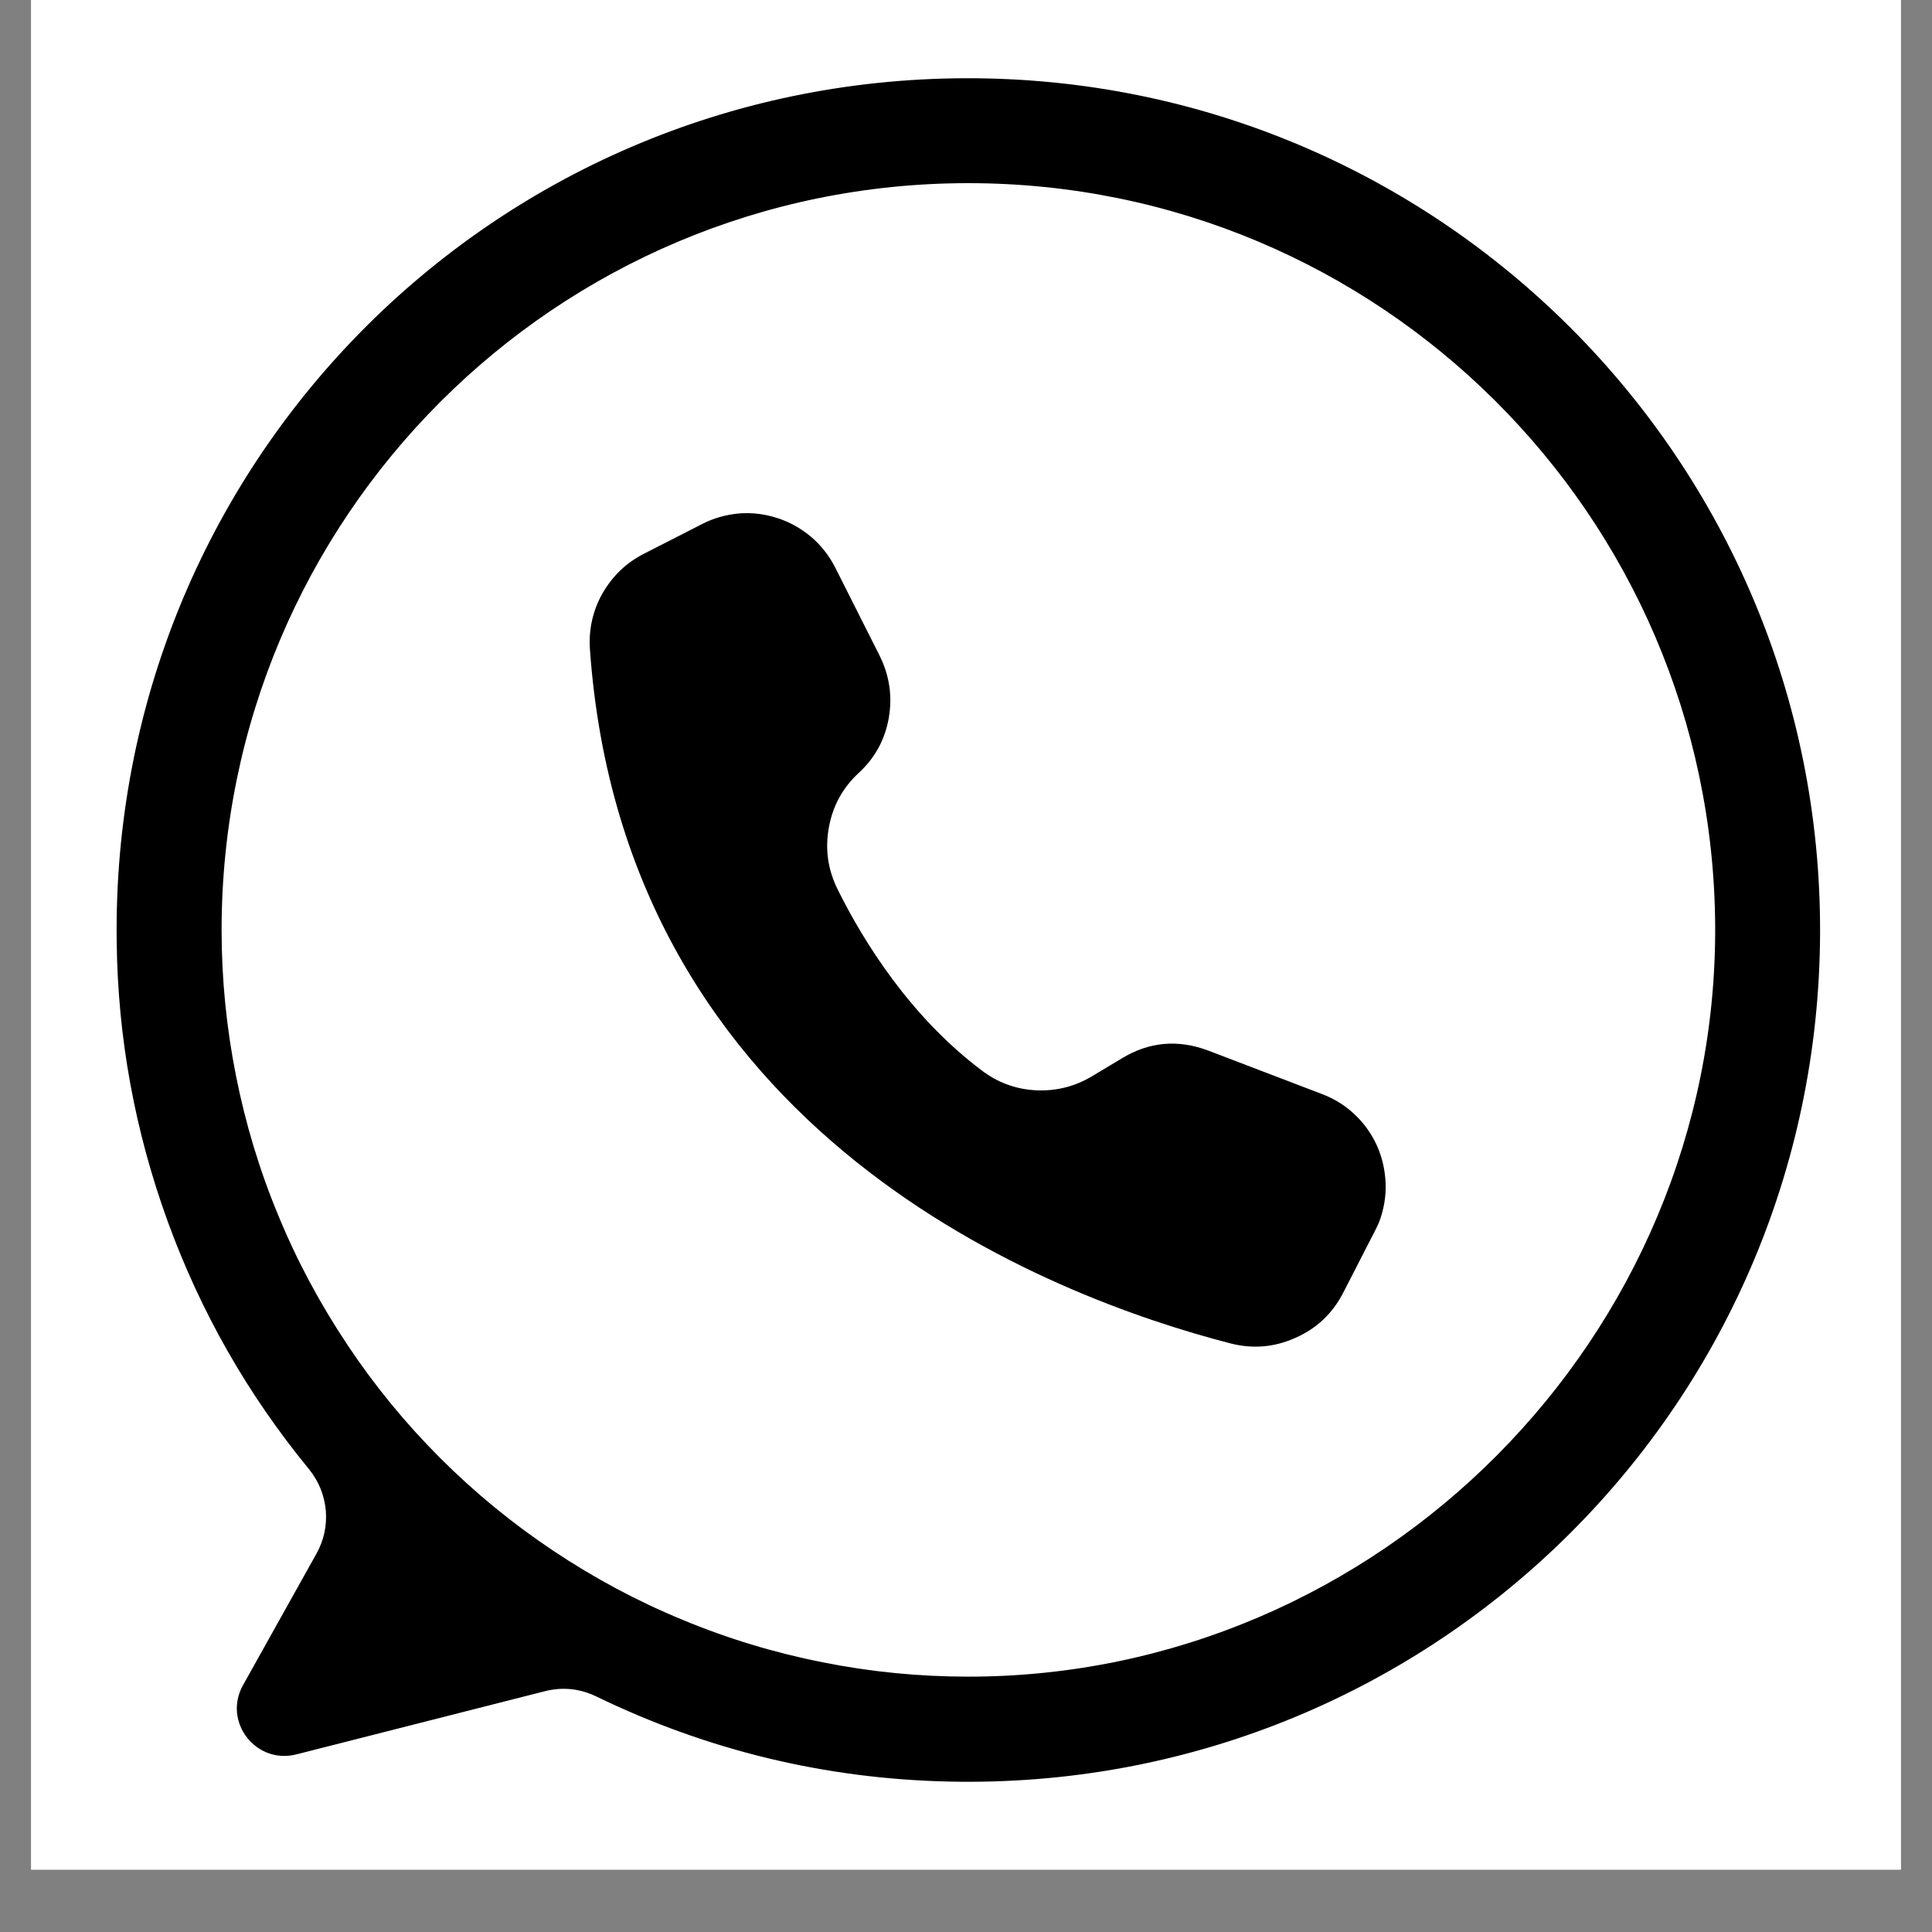
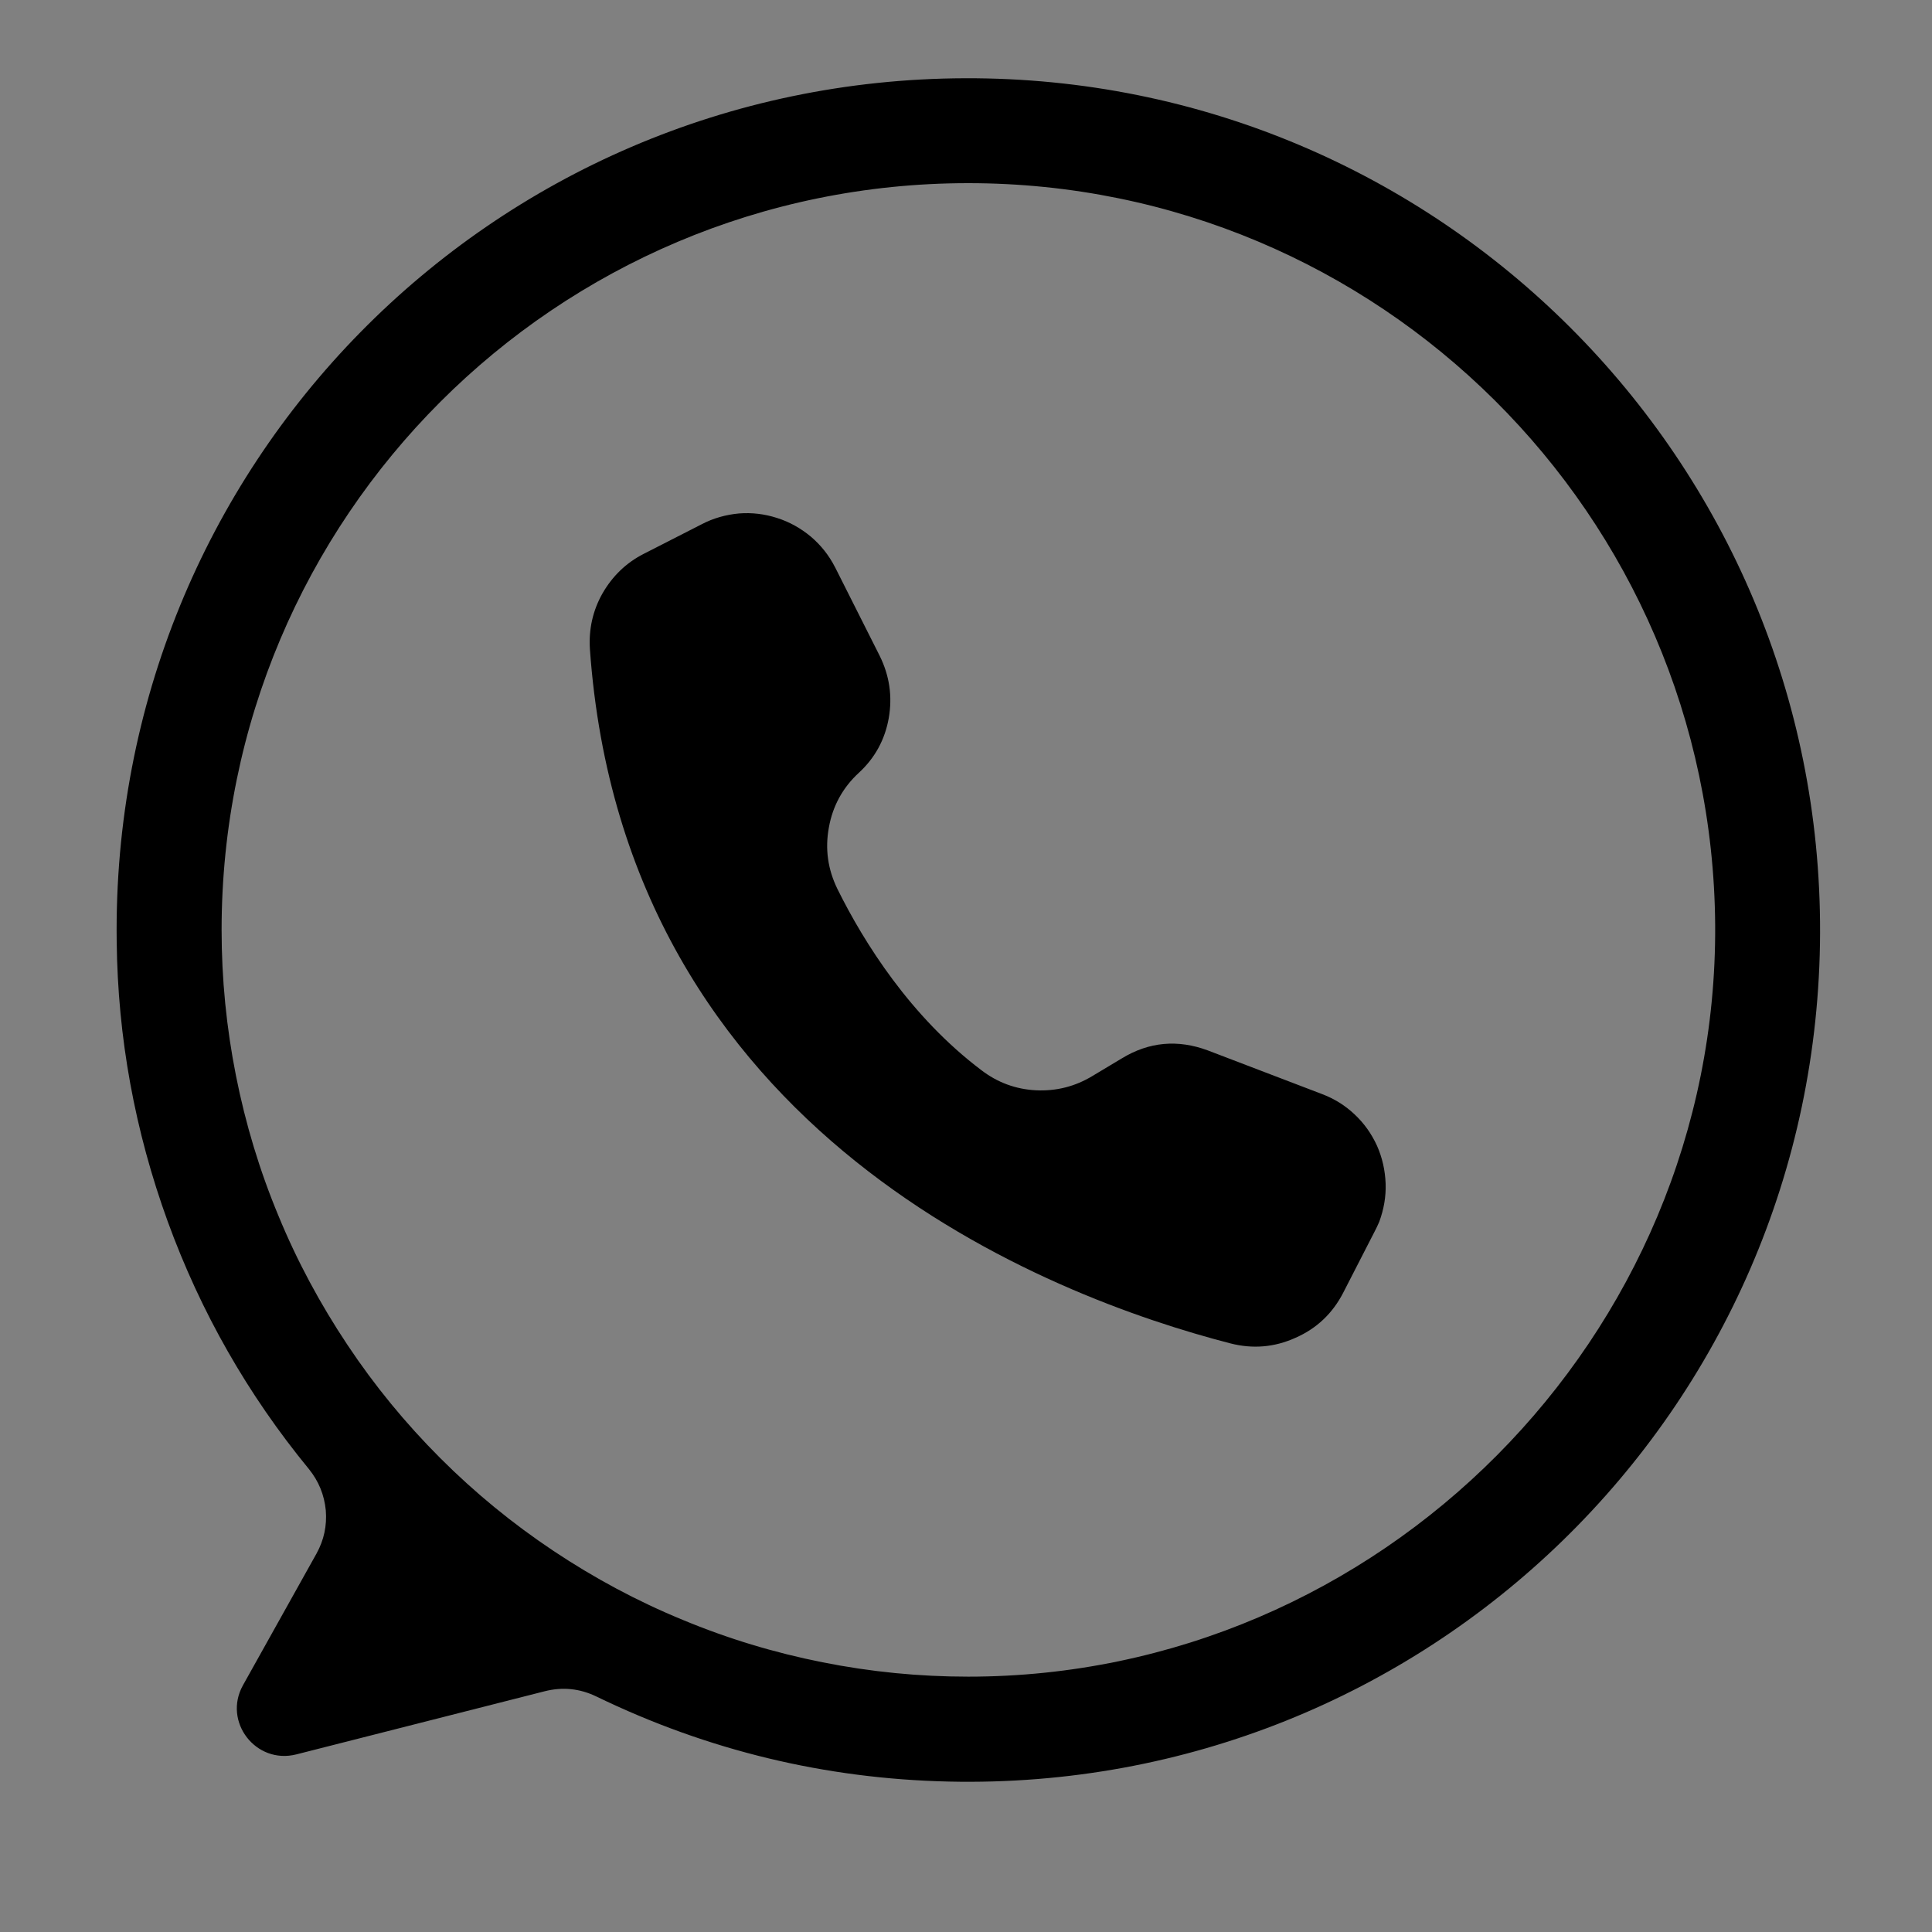
<svg xmlns="http://www.w3.org/2000/svg" version="1.0" preserveAspectRatio="xMidYMid meet" height="40" viewBox="0 0 30 30" zoomAndPan="magnify" width="40">
  <rect x="0" y="0" width="30" height="30" fill="#808080" stroke="none" />
  <defs>
    <clipPath id="74c898bc29">
-       <path clip-rule="nonzero" d="M 0.484 0 L 29.516 0 L 29.516 29.031 L 0.484 29.031 Z M 0.484 0" />
-     </clipPath>
+       </clipPath>
    <clipPath id="544448535b">
      <path clip-rule="nonzero" d="M 1.707 1.191 L 28.562 1.191 L 28.562 28 L 1.707 28 Z M 1.707 1.191" />
    </clipPath>
    <clipPath id="fcbfc14da7">
-       <path clip-rule="nonzero" d="M 9.836 9.973 L 12.652 9.973 L 12.652 12.203 L 9.836 12.203 Z M 9.836 9.973" />
-     </clipPath>
+       </clipPath>
    <clipPath id="962d4d64fe">
      <path clip-rule="nonzero" d="M 11.242 9.973 C 10.465 9.973 9.836 10.473 9.836 11.09 C 9.836 11.703 10.465 12.203 11.242 12.203 C 12.02 12.203 12.648 11.703 12.648 11.09 C 12.648 10.473 12.02 9.973 11.242 9.973 Z M 11.242 9.973" />
    </clipPath>
  </defs>
  <g clip-path="url(#74c898bc29)">
-     <path fill-rule="nonzero" fill-opacity="1" d="M 0.484 0 L 29.516 0 L 29.516 29.031 L 0.484 29.031 Z M 0.484 0" fill="#ffffff" />
    <path fill-rule="nonzero" fill-opacity="1" d="M 0.484 0 L 29.516 0 L 29.516 29.031 L 0.484 29.031 Z M 0.484 0" fill="#ffffff" />
  </g>
  <g clip-path="url(#544448535b)">
    <path fill-rule="nonzero" fill-opacity="1" d="M 14.988 1.215 C 7.613 1.238 1.715 7.238 1.812 14.617 C 1.828 16.113 2.094 17.562 2.605 18.969 C 3.117 20.375 3.848 21.656 4.797 22.812 C 4.949 23 5.035 23.211 5.059 23.453 C 5.078 23.691 5.031 23.914 4.914 24.125 L 3.773 26.168 C 3.457 26.734 3.973 27.402 4.602 27.242 L 8.457 26.262 C 8.738 26.191 9.004 26.219 9.262 26.344 C 10.988 27.18 12.812 27.621 14.73 27.664 C 22.148 27.832 28.238 21.902 28.262 14.484 C 28.285 7.145 22.328 1.191 14.988 1.215 Z M 15.035 26.035 C 14.273 26.035 13.52 25.961 12.773 25.812 C 12.027 25.664 11.301 25.445 10.598 25.152 C 9.895 24.863 9.227 24.504 8.594 24.082 C 7.961 23.66 7.375 23.18 6.836 22.641 C 6.297 22.102 5.816 21.516 5.395 20.883 C 4.973 20.25 4.613 19.582 4.324 18.879 C 4.031 18.176 3.812 17.449 3.664 16.703 C 3.516 15.957 3.441 15.203 3.441 14.441 C 3.441 8.035 8.633 2.844 15.035 2.844 C 21.414 2.844 26.59 7.996 26.633 14.367 C 26.672 20.758 21.426 26.035 15.035 26.035 Z M 15.035 26.035" fill="#000000" />
  </g>
  <path fill-rule="nonzero" fill-opacity="1" d="M 12.965 8.805 L 12.969 8.812 L 13.66 10.184 C 13.812 10.492 13.859 10.812 13.801 11.148 C 13.742 11.484 13.586 11.77 13.336 12 C 13.086 12.23 12.93 12.516 12.871 12.848 C 12.809 13.184 12.855 13.5 13.004 13.805 C 13.418 14.641 14.141 15.789 15.238 16.617 C 15.488 16.809 15.773 16.914 16.086 16.93 C 16.402 16.945 16.695 16.871 16.965 16.707 L 17.414 16.438 C 17.84 16.176 18.289 16.137 18.758 16.312 L 20.527 16.988 C 20.715 17.059 20.887 17.164 21.035 17.305 C 21.184 17.445 21.297 17.605 21.383 17.793 C 21.465 17.98 21.508 18.172 21.516 18.379 C 21.523 18.582 21.488 18.777 21.418 18.969 C 21.395 19.023 21.371 19.074 21.344 19.125 L 20.855 20.078 C 20.691 20.395 20.445 20.629 20.117 20.773 C 19.789 20.922 19.449 20.949 19.102 20.859 C 16.32 20.141 9.695 17.641 9.16 10.078 C 9.141 9.773 9.203 9.484 9.355 9.215 C 9.508 8.949 9.719 8.742 9.992 8.602 L 10.895 8.141 C 11.074 8.047 11.27 7.992 11.473 7.973 C 11.672 7.957 11.871 7.98 12.066 8.043 C 12.262 8.105 12.434 8.203 12.59 8.332 C 12.746 8.465 12.871 8.621 12.965 8.805 Z M 12.965 8.805" fill="#000000" />
  <g clip-path="url(#fcbfc14da7)">
    <g clip-path="url(#962d4d64fe)">
-       <path fill-rule="nonzero" fill-opacity="1" d="M 9.836 9.973 L 12.652 9.973 L 12.652 12.203 L 9.836 12.203 Z M 9.836 9.973" fill="#000000" />
-     </g>
+       </g>
  </g>
</svg>